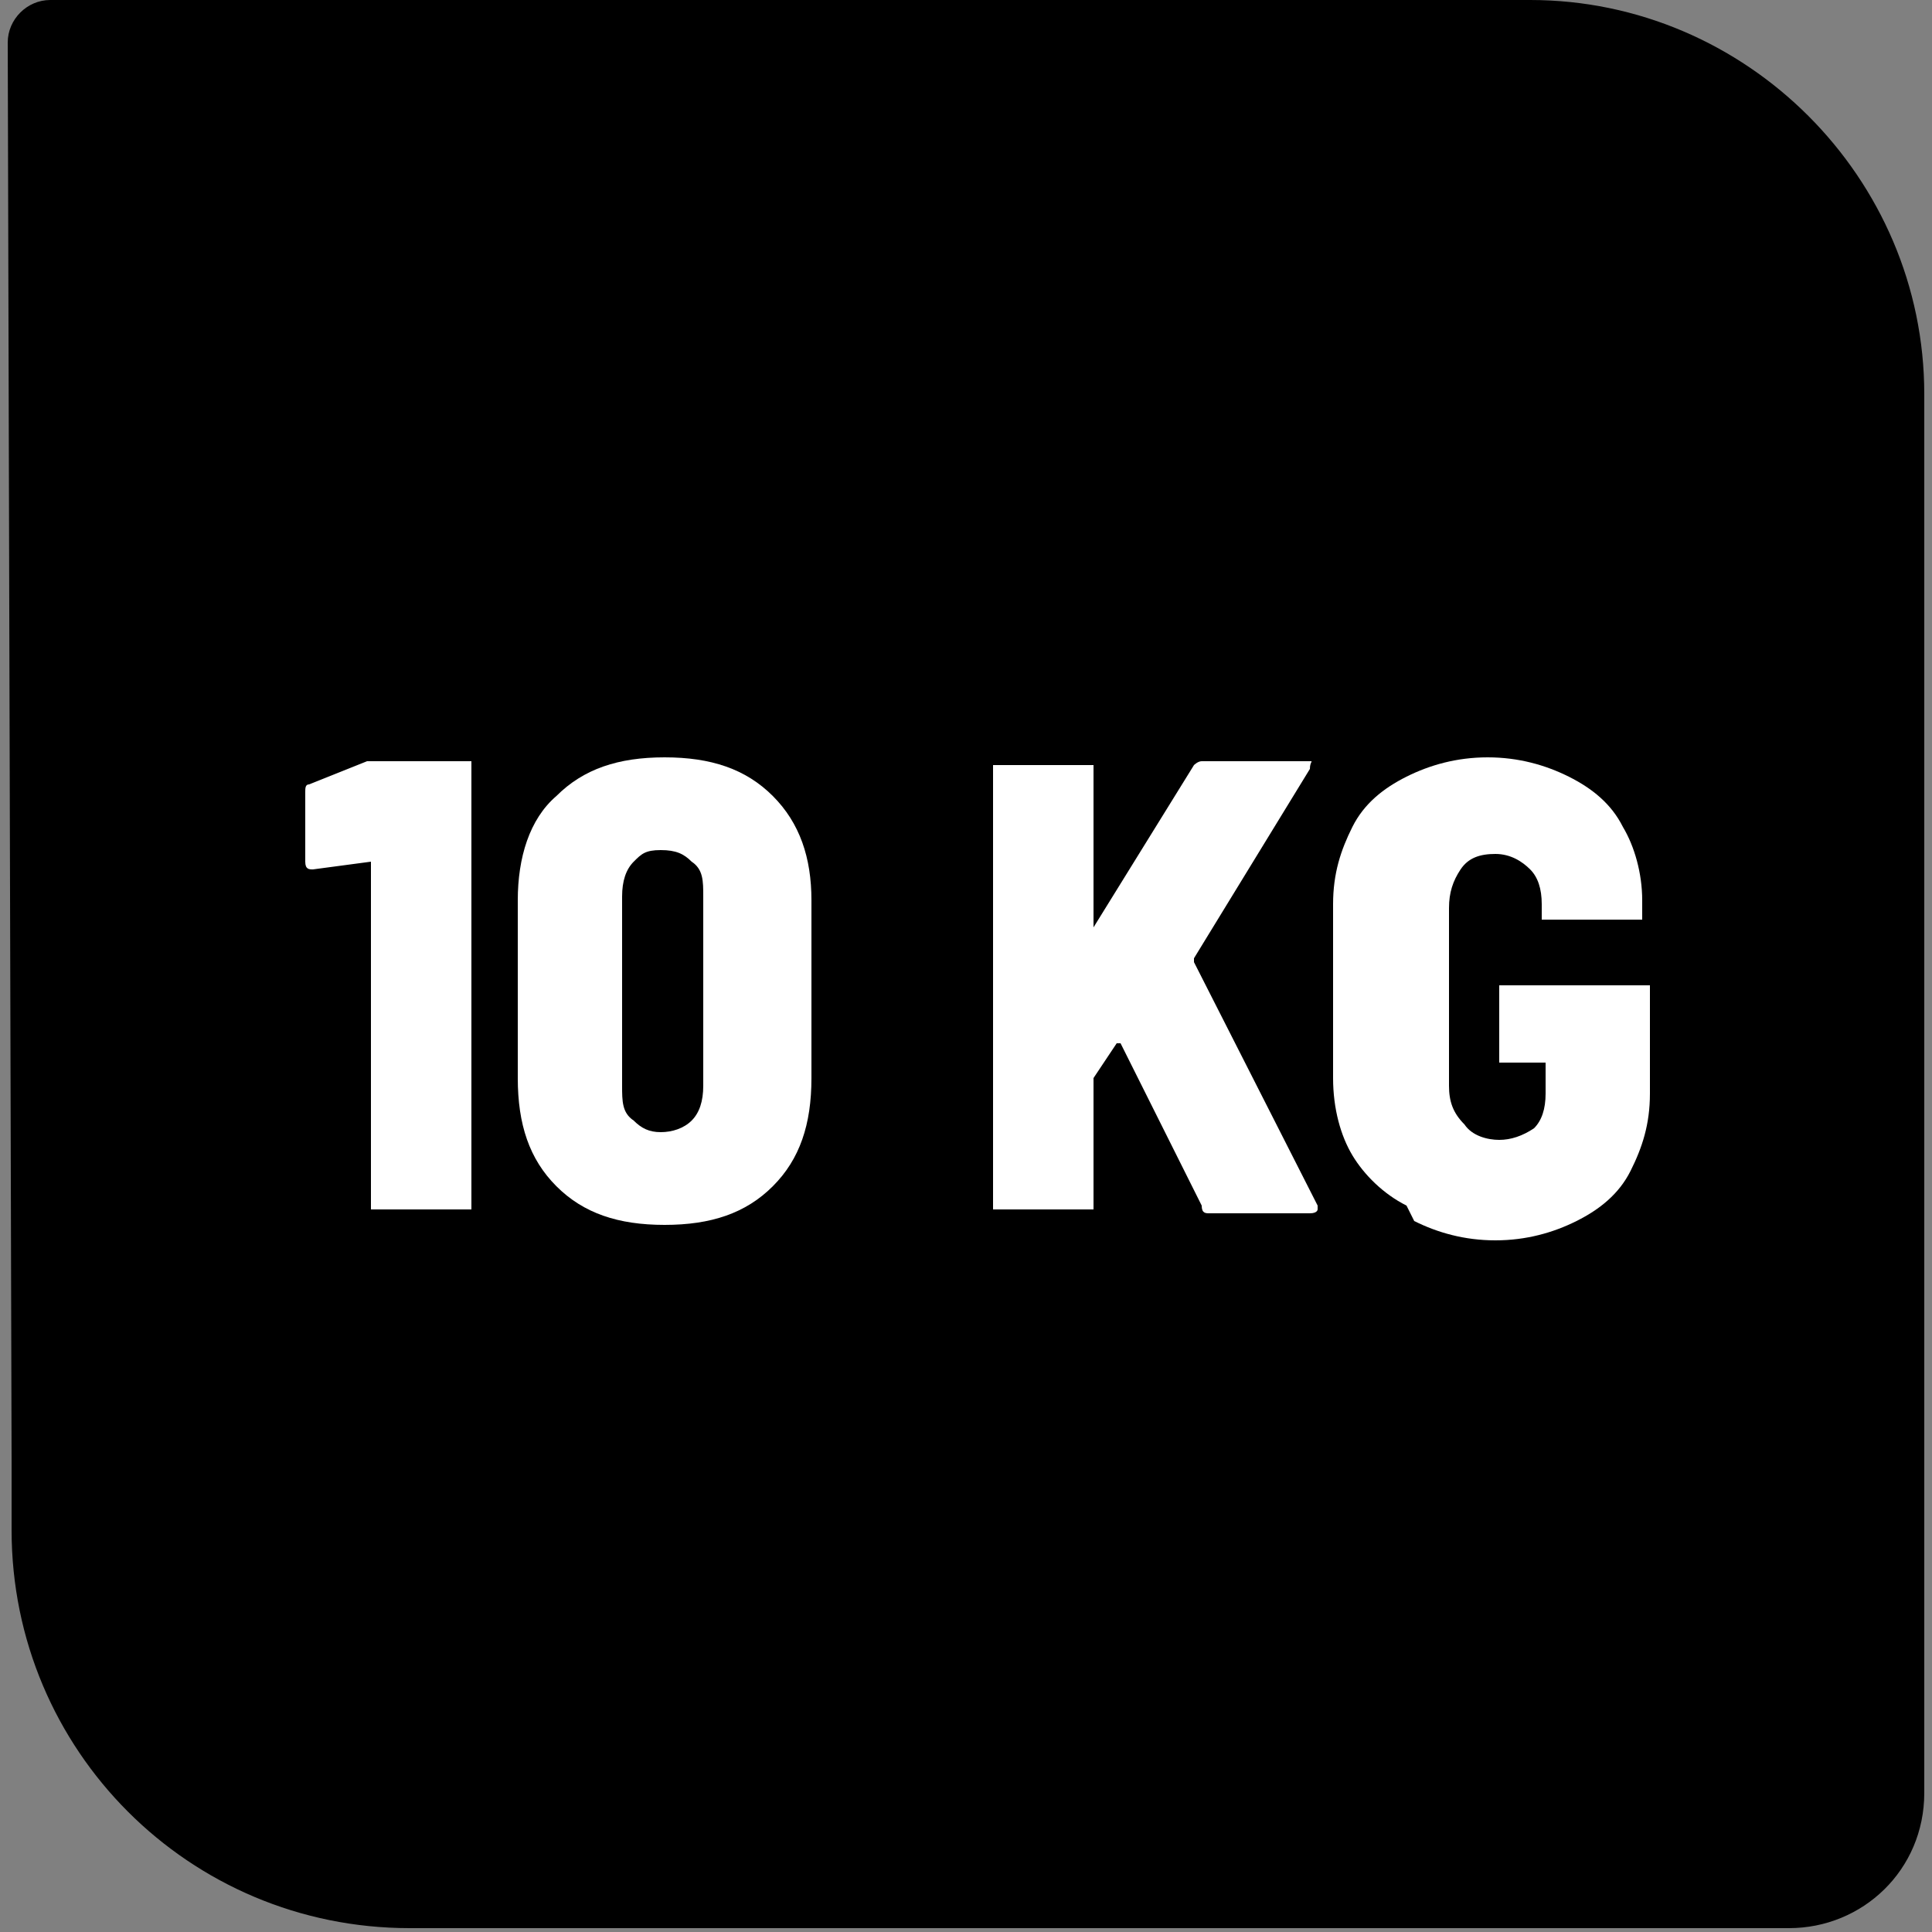
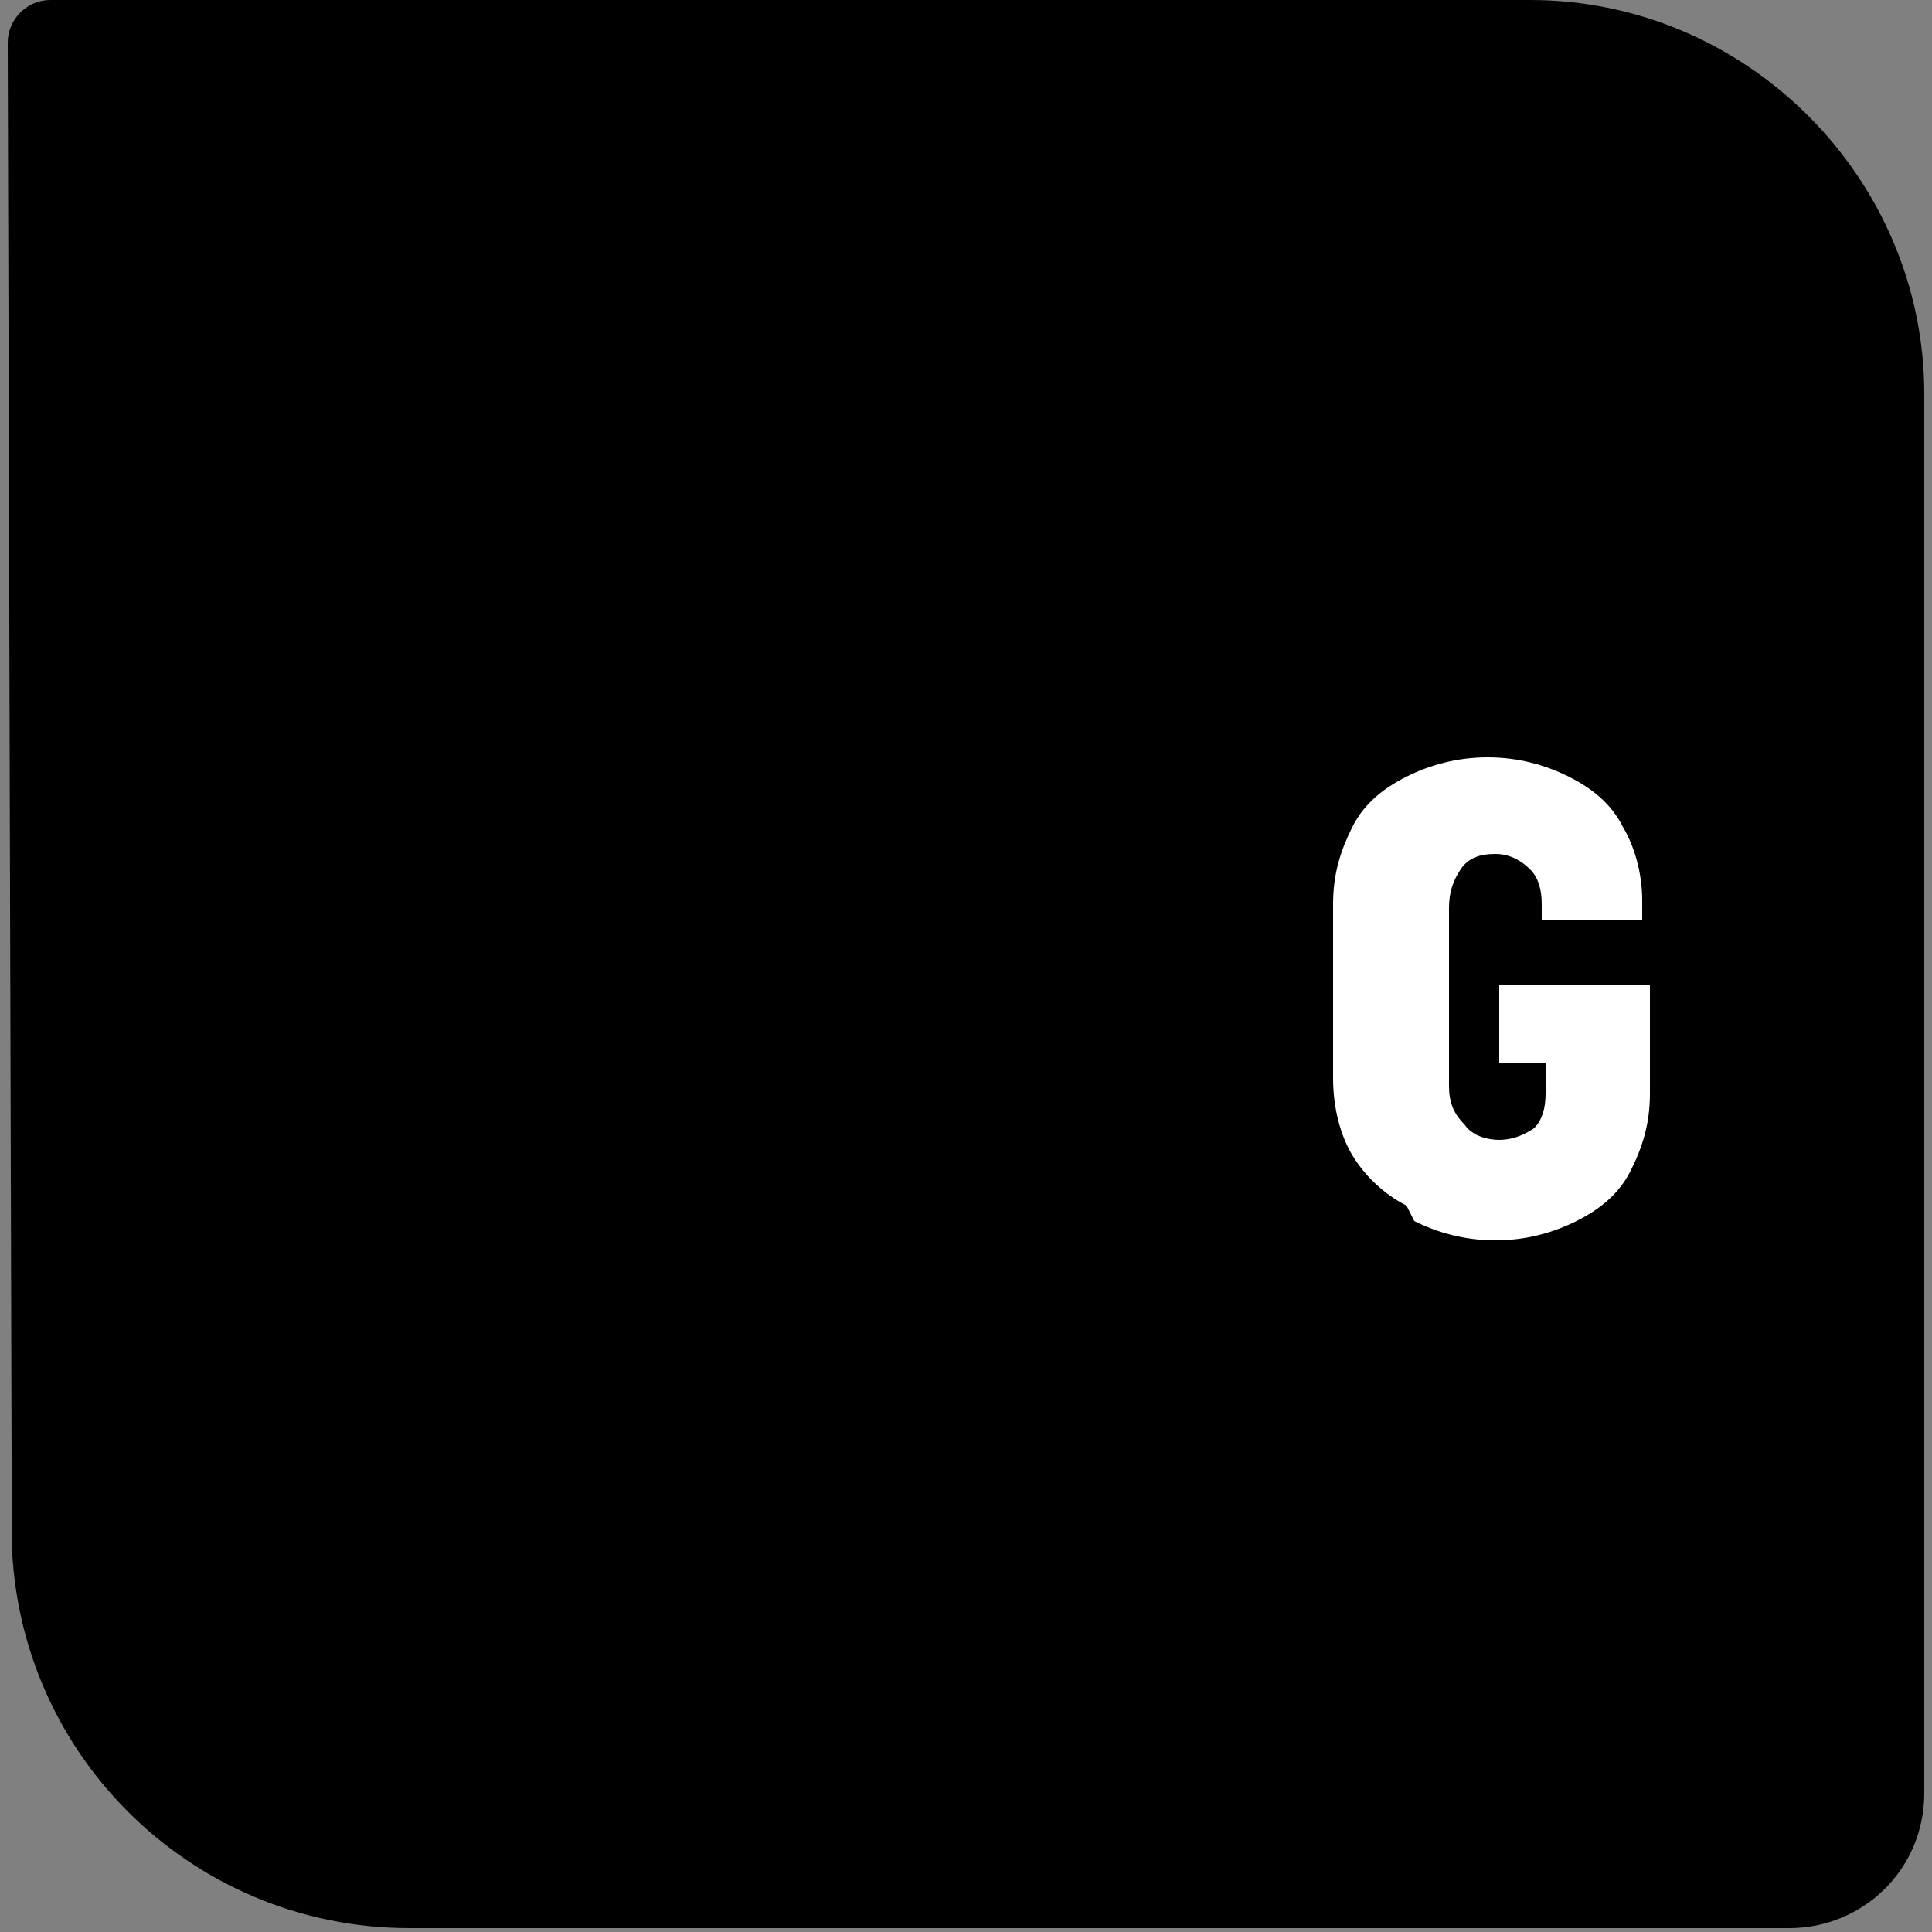
<svg xmlns="http://www.w3.org/2000/svg" id="Layer_2" version="1.1" viewBox="0 0 50 50">
  <rect x="0" y="0" width="50" height="50" fill="#808080" stroke="none" />
  <defs>
    <style>
      .st0 {
        fill: #fff;
      }
    </style>
  </defs>
  <path d="M49.8,37.8v8.6c0,2-1.6,3.5-3.5,3.5H10.6c-5.7,0-10.3-4.6-10.3-10.3v-1.8S.2,1.1.2,1.1C.2.5.7,0,1.3,0h38.3c5.6,0,10.2,4.6,10.2,10.2v27.6Z" />
  <g>
-     <path class="st0" d="M9.6,19.7h2.5c0,0,.1,0,.1,0,0,0,0,0,0,.1v11.4c0,0,0,.1,0,.1s0,0-.1,0h-2.4c0,0-.1,0-.1,0,0,0,0,0,0-.1v-8.9c0,0,0,0,0,0l-1.5.2h0c-.1,0-.2,0-.2-.2v-1.8c0-.1,0-.2.1-.2l1.5-.6c0,0,.2,0,.3,0Z" />
-     <path class="st0" d="M14.4,30.7c-.7-.7-1-1.6-1-2.8v-4.6c0-1.1.3-2.1,1-2.7.7-.7,1.6-1,2.8-1s2.1.3,2.8,1c.7.7,1,1.6,1,2.7v4.6c0,1.2-.3,2.1-1,2.8-.7.7-1.6,1-2.8,1s-2.1-.3-2.8-1ZM17.9,29c.2-.2.3-.5.3-.9v-4.9c0-.4,0-.7-.3-.9-.2-.2-.4-.3-.8-.3s-.5.1-.7.3c-.2.2-.3.5-.3.9v4.9c0,.4,0,.7.3.9.2.2.4.3.7.3s.6-.1.8-.3Z" />
-     <path class="st0" d="M25.7,31.4s0,0,0-.1v-11.4c0,0,0-.1,0-.1,0,0,0,0,.1,0h2.4c0,0,.1,0,.1,0s0,0,0,.1v4.1s0,0,0,0c0,0,0,0,0,0l2.6-4.2c0,0,.1-.1.2-.1h2.6c0,0,.1,0,.2,0s0,0,0,.2l-3,4.9s0,0,0,.1l3.2,6.3s0,0,0,.1c0,0,0,.1-.2.1h-2.6c-.1,0-.2,0-.2-.2l-2.1-4.2c0,0,0,0-.1,0l-.6.9s0,0,0,.1v3.2c0,0,0,.1,0,.1,0,0,0,0-.1,0h-2.4c0,0-.1,0-.1,0Z" />
    <path class="st0" d="M36.4,31.2c-.6-.3-1.1-.8-1.4-1.3s-.5-1.2-.5-2v-4.5c0-.8.2-1.4.5-2s.8-1,1.4-1.3c.6-.3,1.3-.5,2.1-.5s1.5.2,2.1.5c.6.3,1.1.7,1.4,1.3.3.5.5,1.2.5,1.9v.4c0,0,0,.1,0,.1,0,0,0,0-.1,0h-2.4c0,0-.1,0-.1,0,0,0,0,0,0-.1v-.3c0-.4-.1-.7-.3-.9-.2-.2-.5-.4-.9-.4s-.7.1-.9.4c-.2.3-.3.6-.3,1v4.6c0,.4.1.7.4,1,.2.3.6.4.9.4s.6-.1.9-.3c.2-.2.3-.5.3-.9v-.8c0,0,0,0,0,0h-1.1c0,0-.1,0-.1,0s0,0,0-.1v-1.8c0,0,0-.1,0-.1,0,0,0,0,.1,0h3.7c0,0,.1,0,.1,0,0,0,0,0,0,.1v2.7c0,.8-.2,1.4-.5,2-.3.6-.8,1-1.4,1.3-.6.3-1.3.5-2.1.5s-1.5-.2-2.1-.5Z" />
  </g>
</svg>